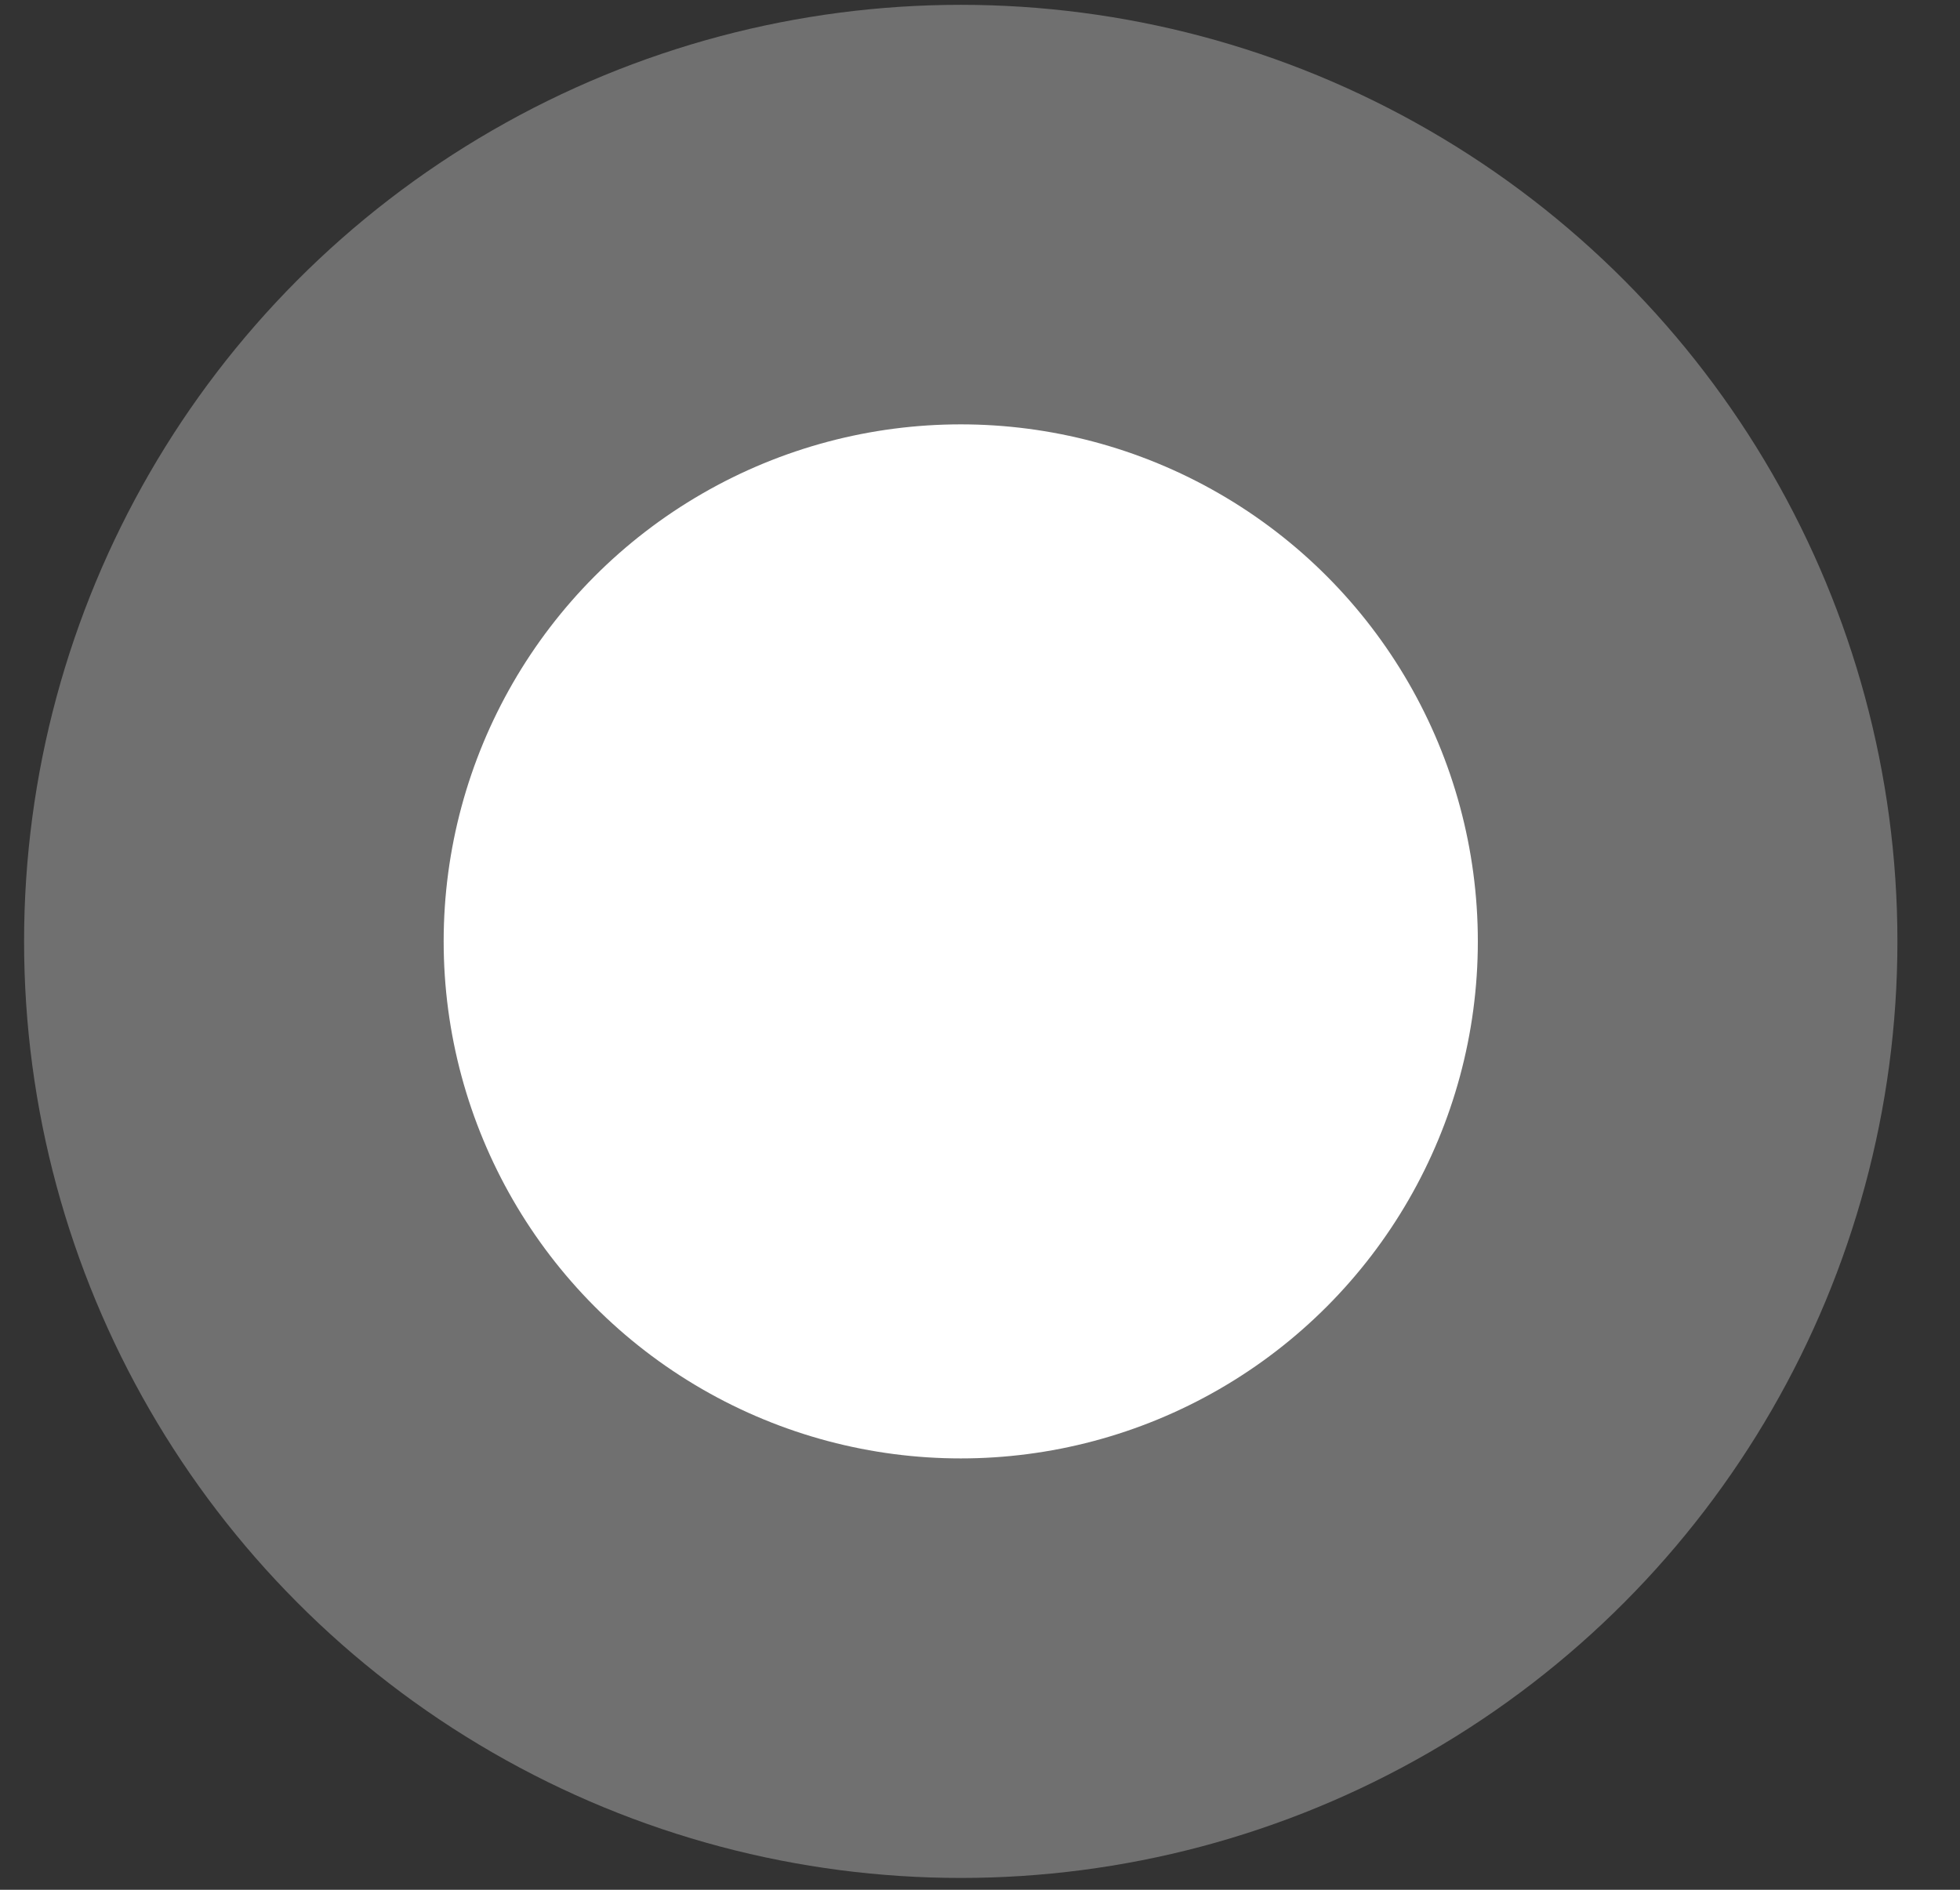
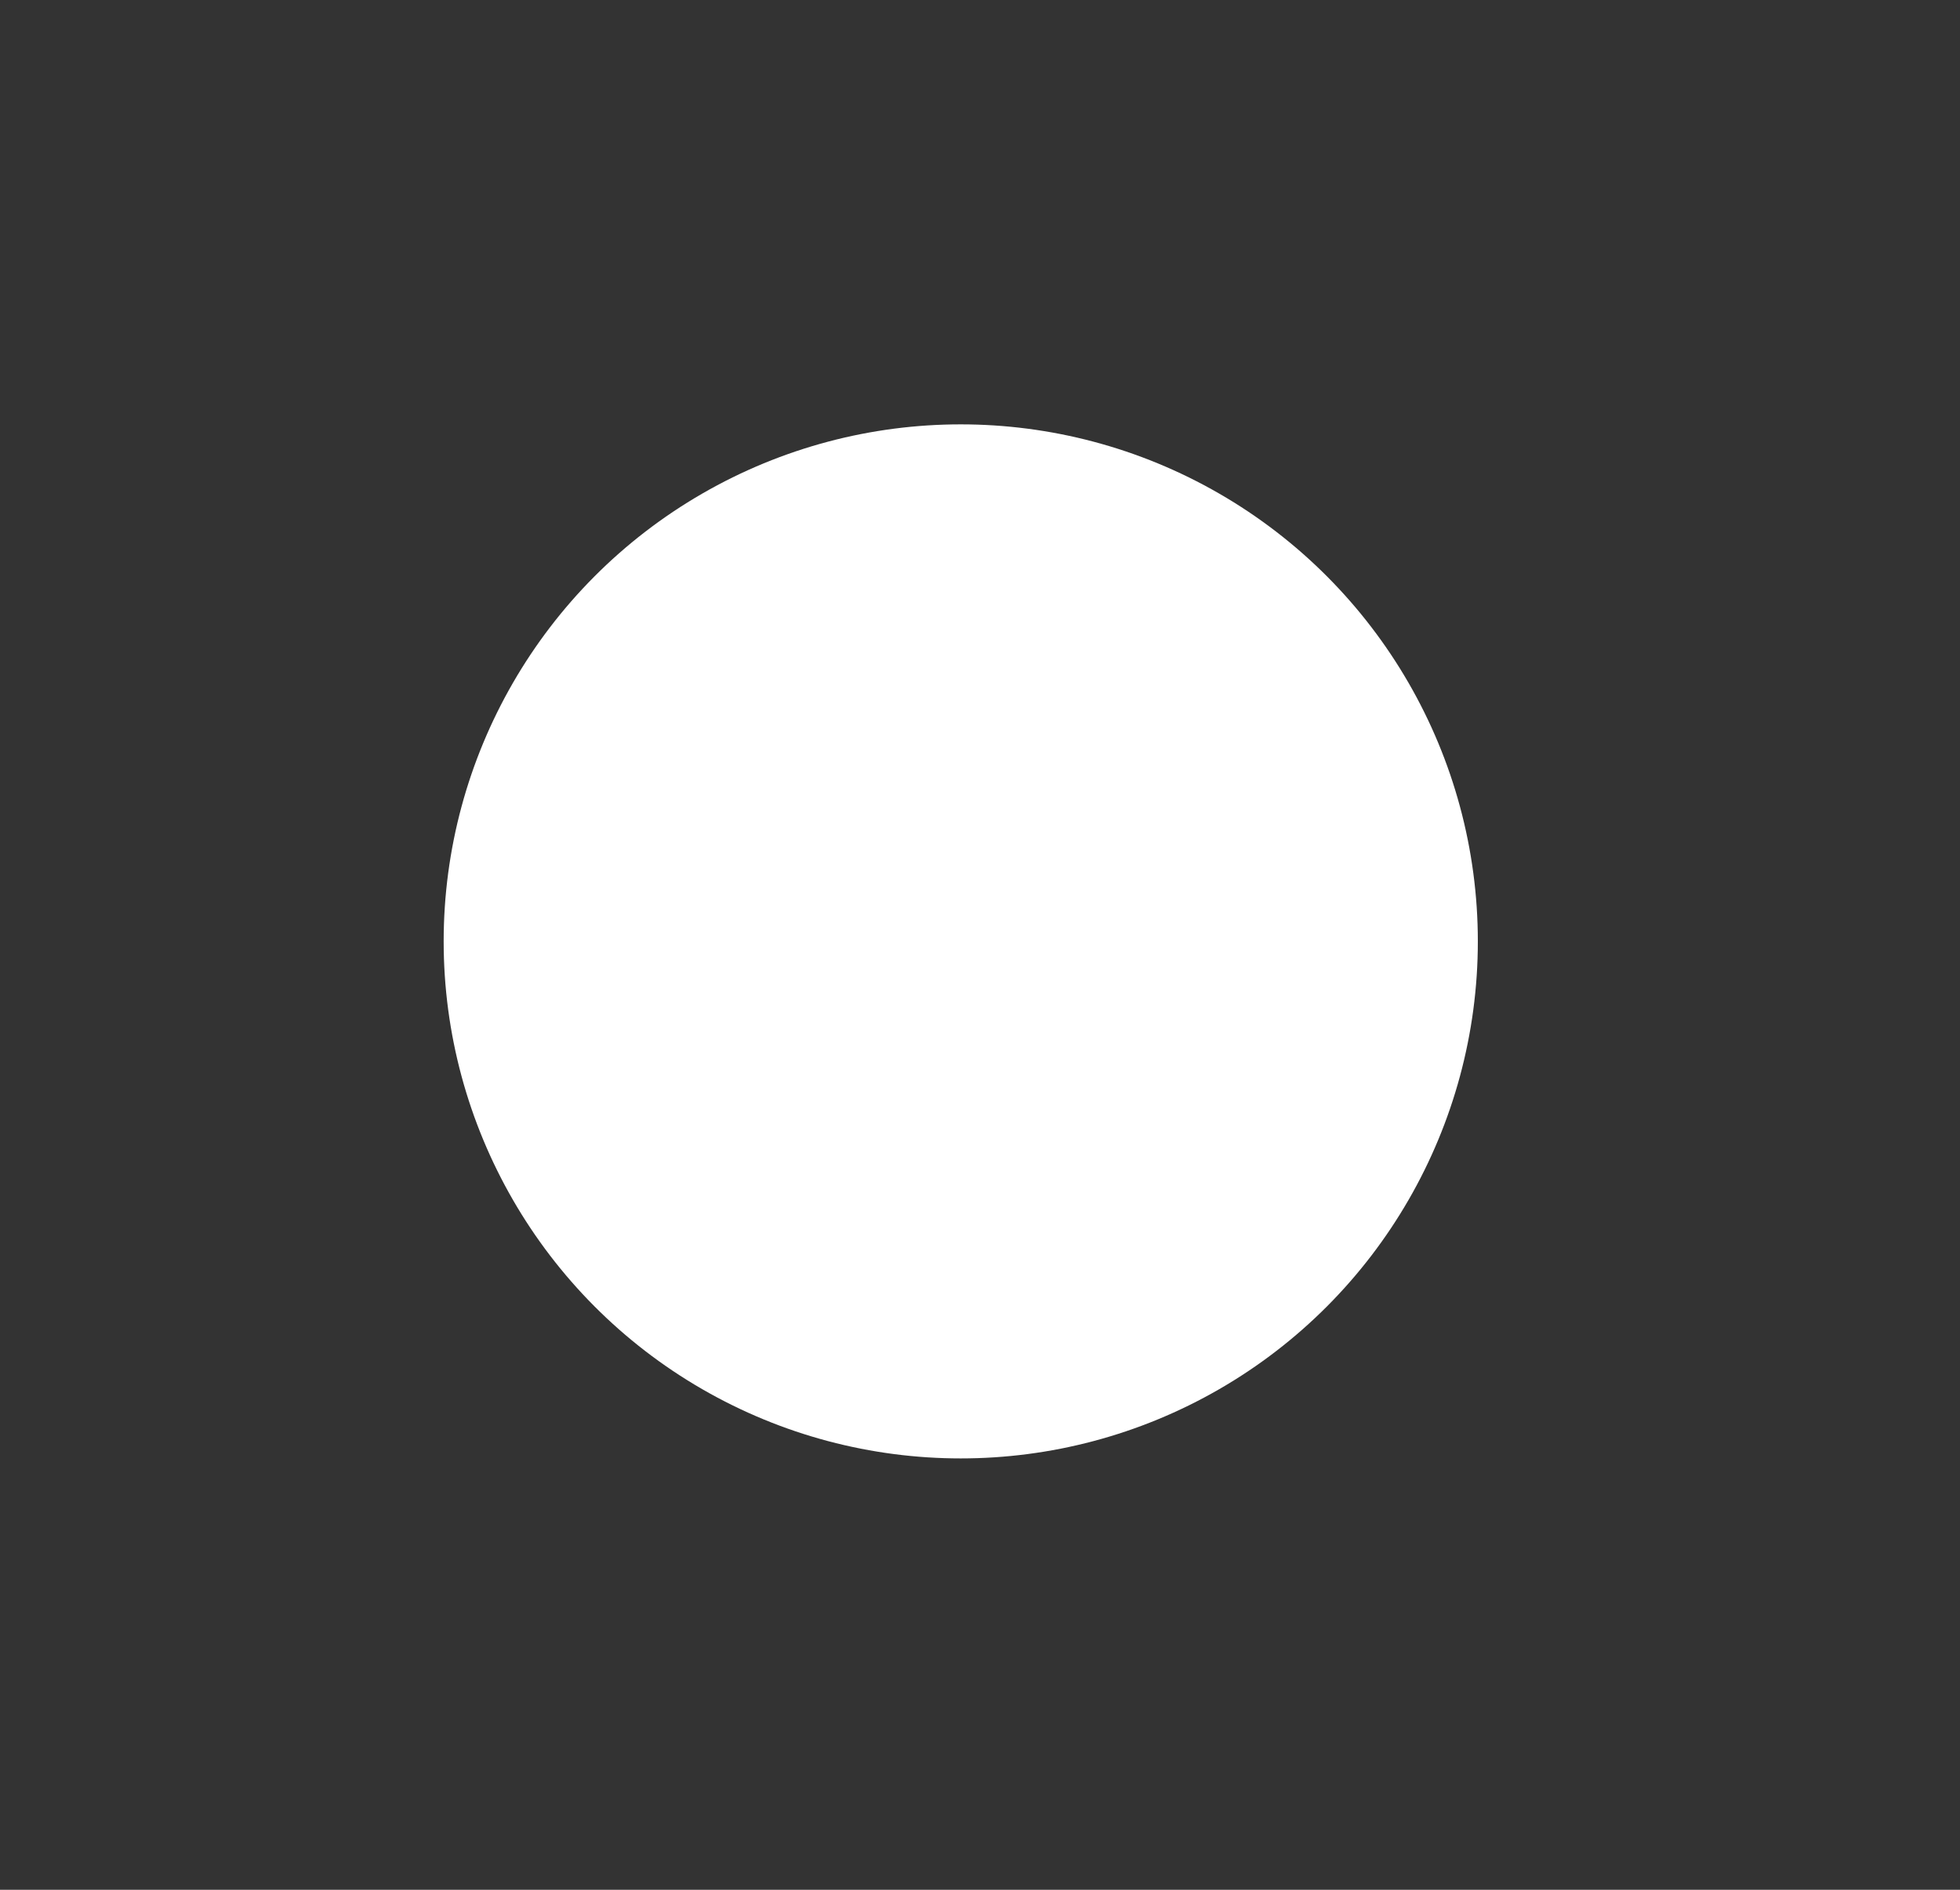
<svg xmlns="http://www.w3.org/2000/svg" width="28" height="27" viewBox="0 0 28 27" fill="none">
  <rect x="0" y="0" width="28" height="27" fill="#333333" stroke="none" />
-   <circle opacity="0.3" cx="13.725" cy="13.45" r="13.381" fill="white" />
  <circle cx="13.725" cy="13.45" r="7.387" fill="white" />
</svg>